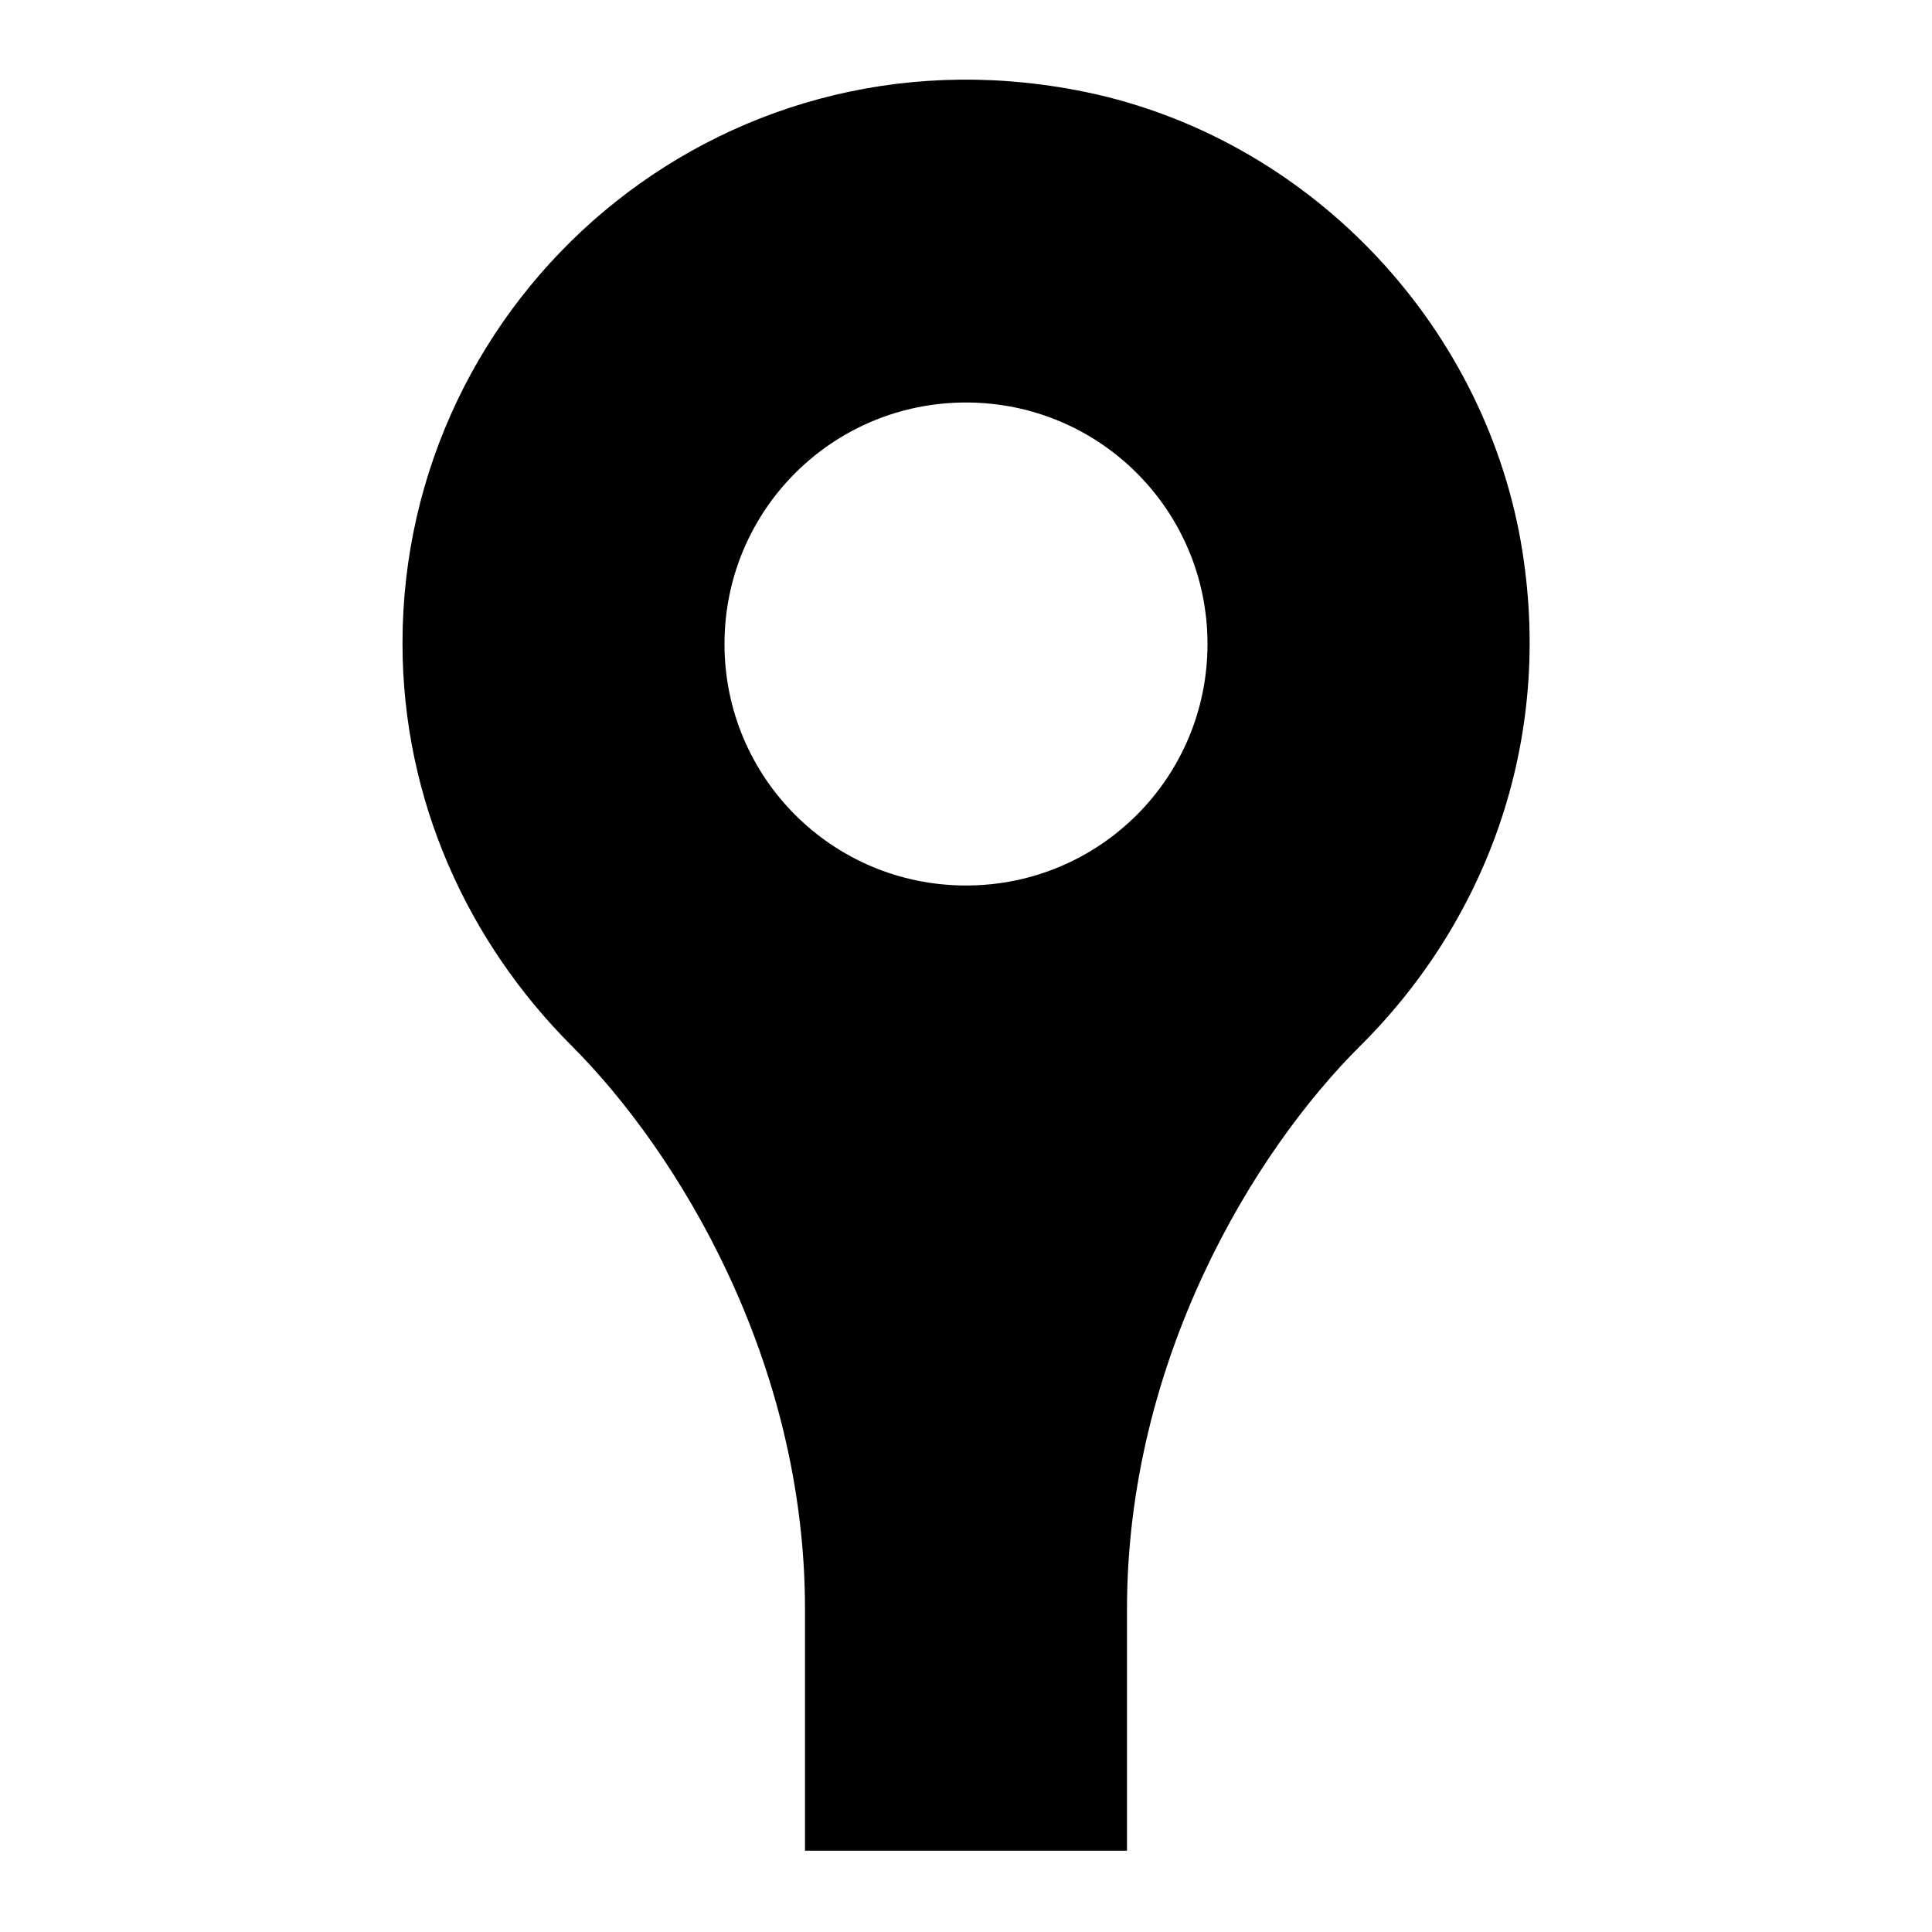
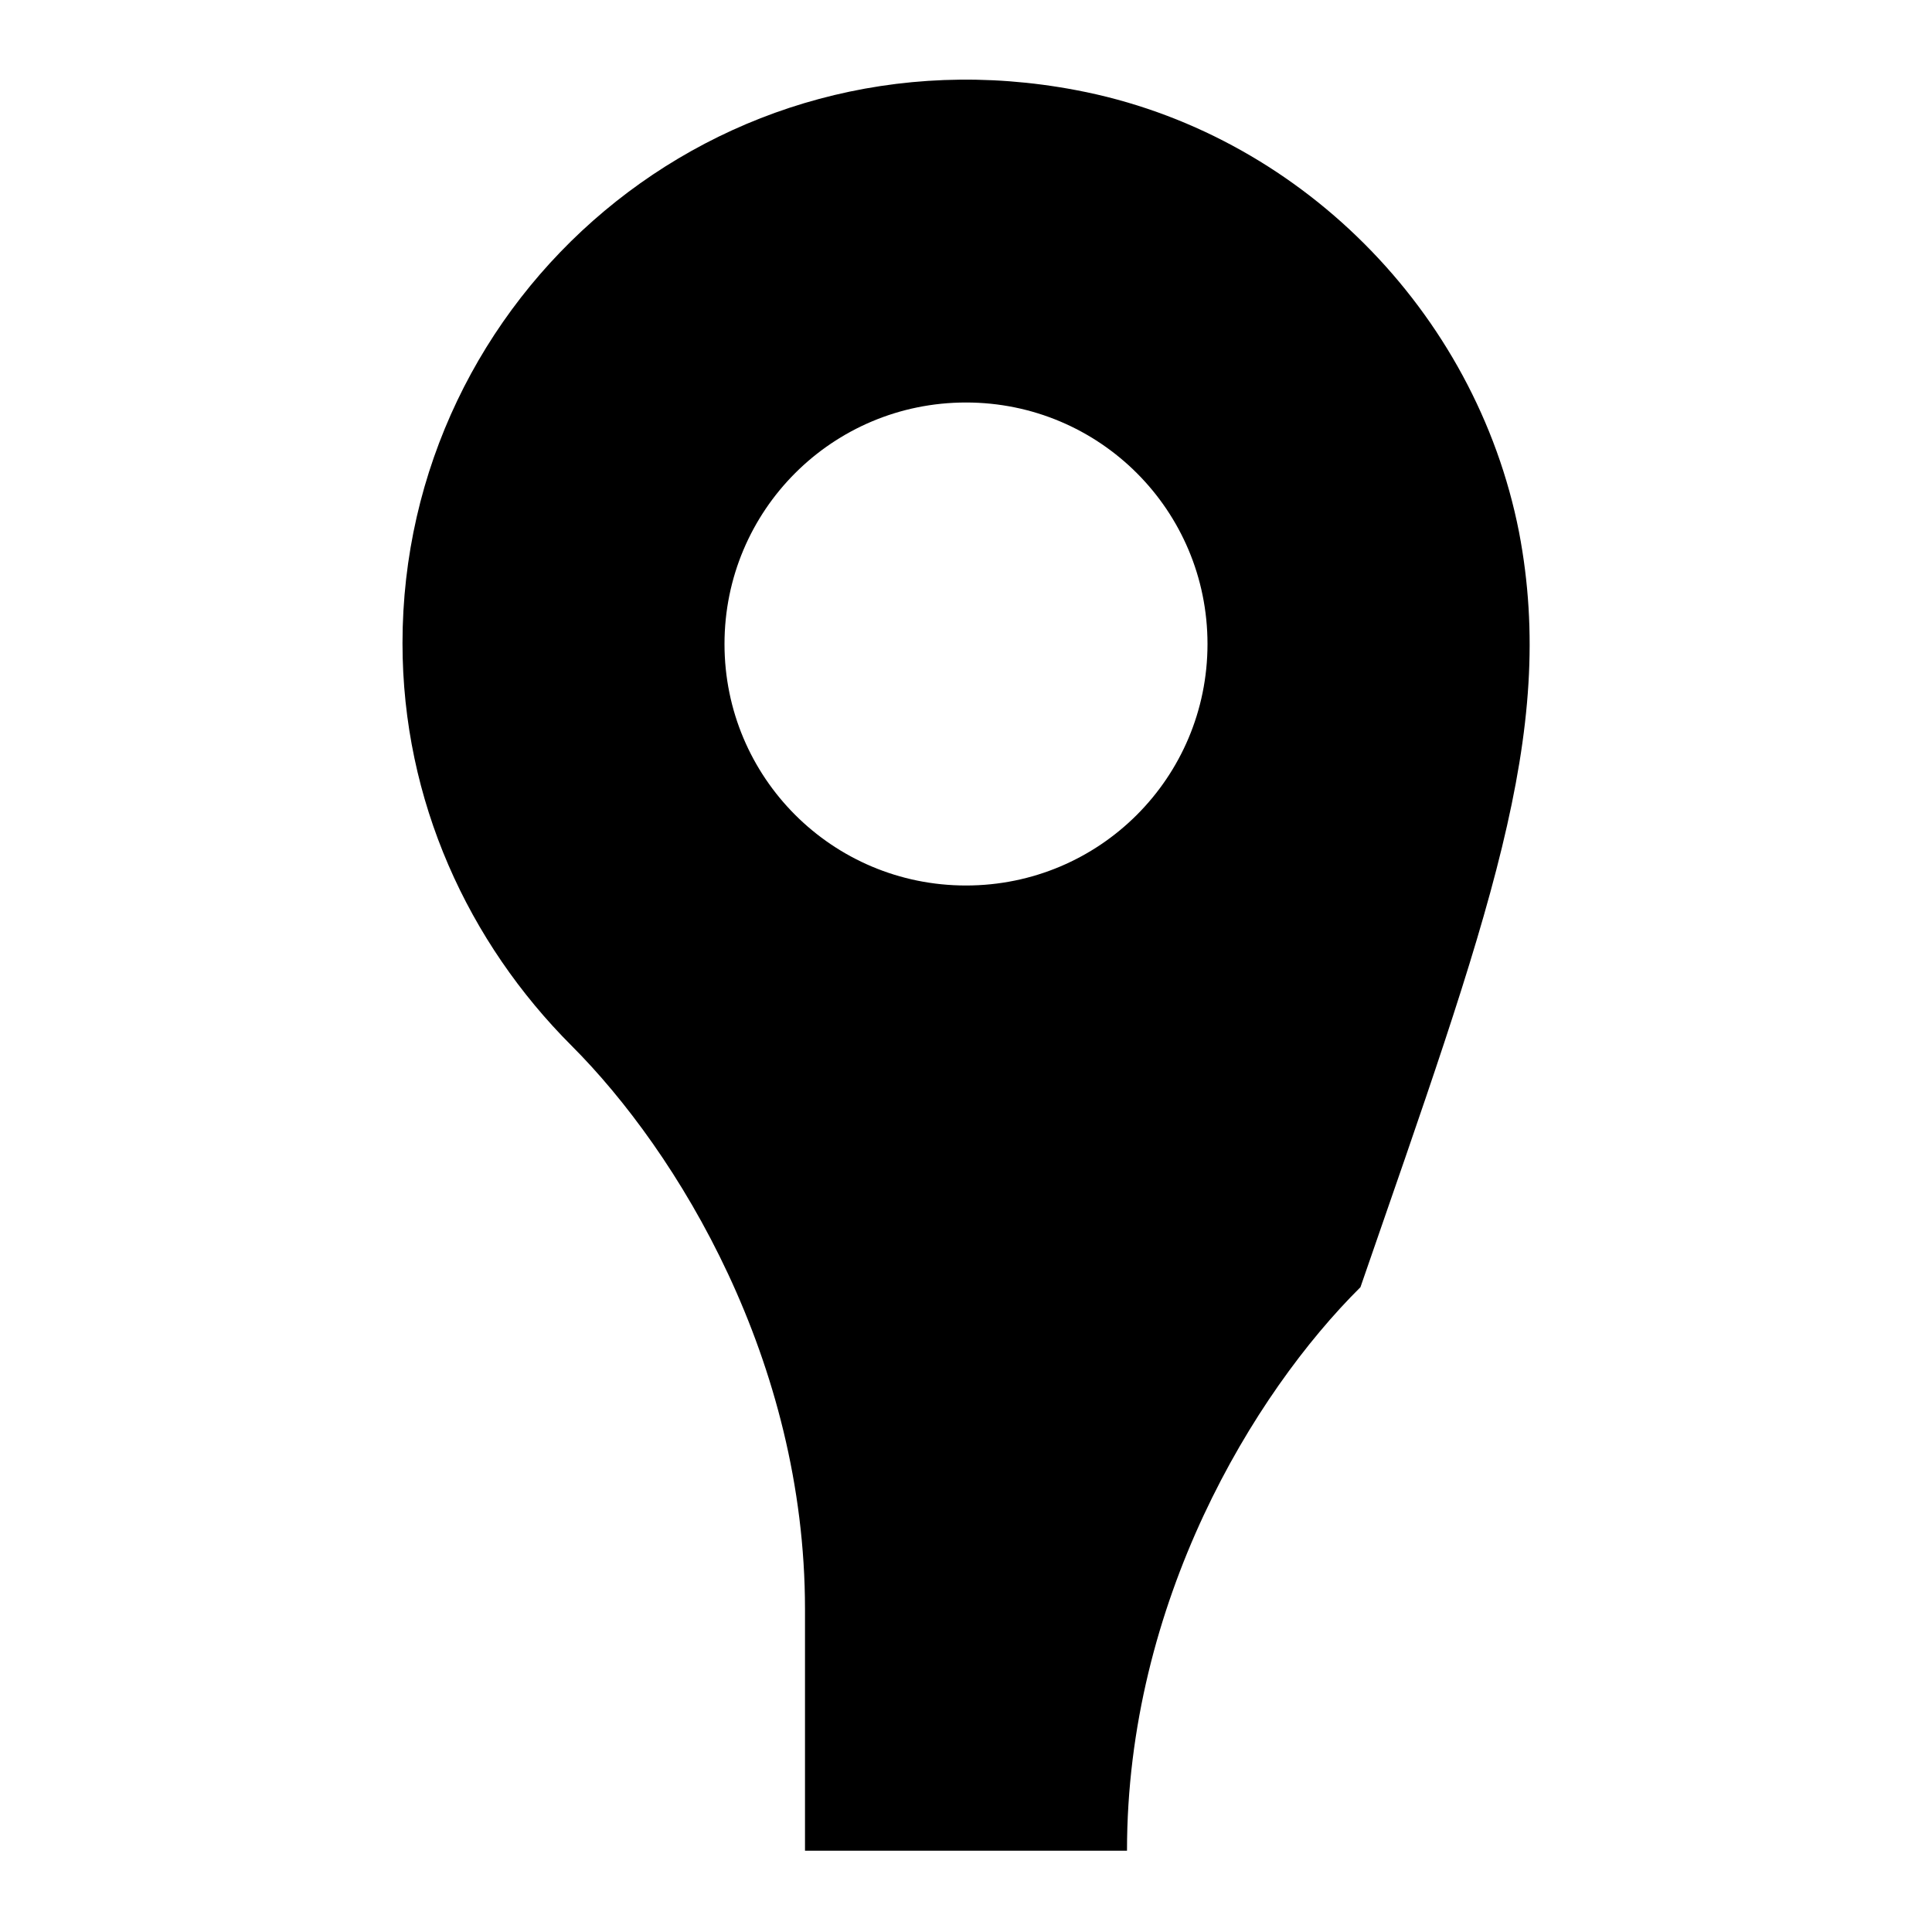
<svg xmlns="http://www.w3.org/2000/svg" fill="#000000" height="800px" width="800px" version="1.1" id="Filled_Icons" x="0px" y="0px" viewBox="0 0 24 24" enable-background="new 0 0 24 24" xml:space="preserve">
  <g id="Indicator-Filled">
-     <path d="M18.87,6.61c-0.54-2.75-2.75-4.97-5.5-5.49C8.9,0.27,5,3.68,5,7.99c0,1.96,0.82,3.72,2.1,5c1.32,1.32,2.9,3.91,2.9,7v3h2h2   v-3c0-3.09,1.57-5.68,2.9-7C18.48,11.42,19.35,9.12,18.87,6.61z M12,11c-1.66,0-3-1.34-3-3s1.34-3,3-3s3,1.34,3,3S13.66,11,12,11z" />
+     <path d="M18.87,6.61c-0.54-2.75-2.75-4.97-5.5-5.49C8.9,0.27,5,3.68,5,7.99c0,1.96,0.82,3.72,2.1,5c1.32,1.32,2.9,3.91,2.9,7v3h2h2   c0-3.09,1.57-5.68,2.9-7C18.48,11.42,19.35,9.12,18.87,6.61z M12,11c-1.66,0-3-1.34-3-3s1.34-3,3-3s3,1.34,3,3S13.66,11,12,11z" />
  </g>
</svg>